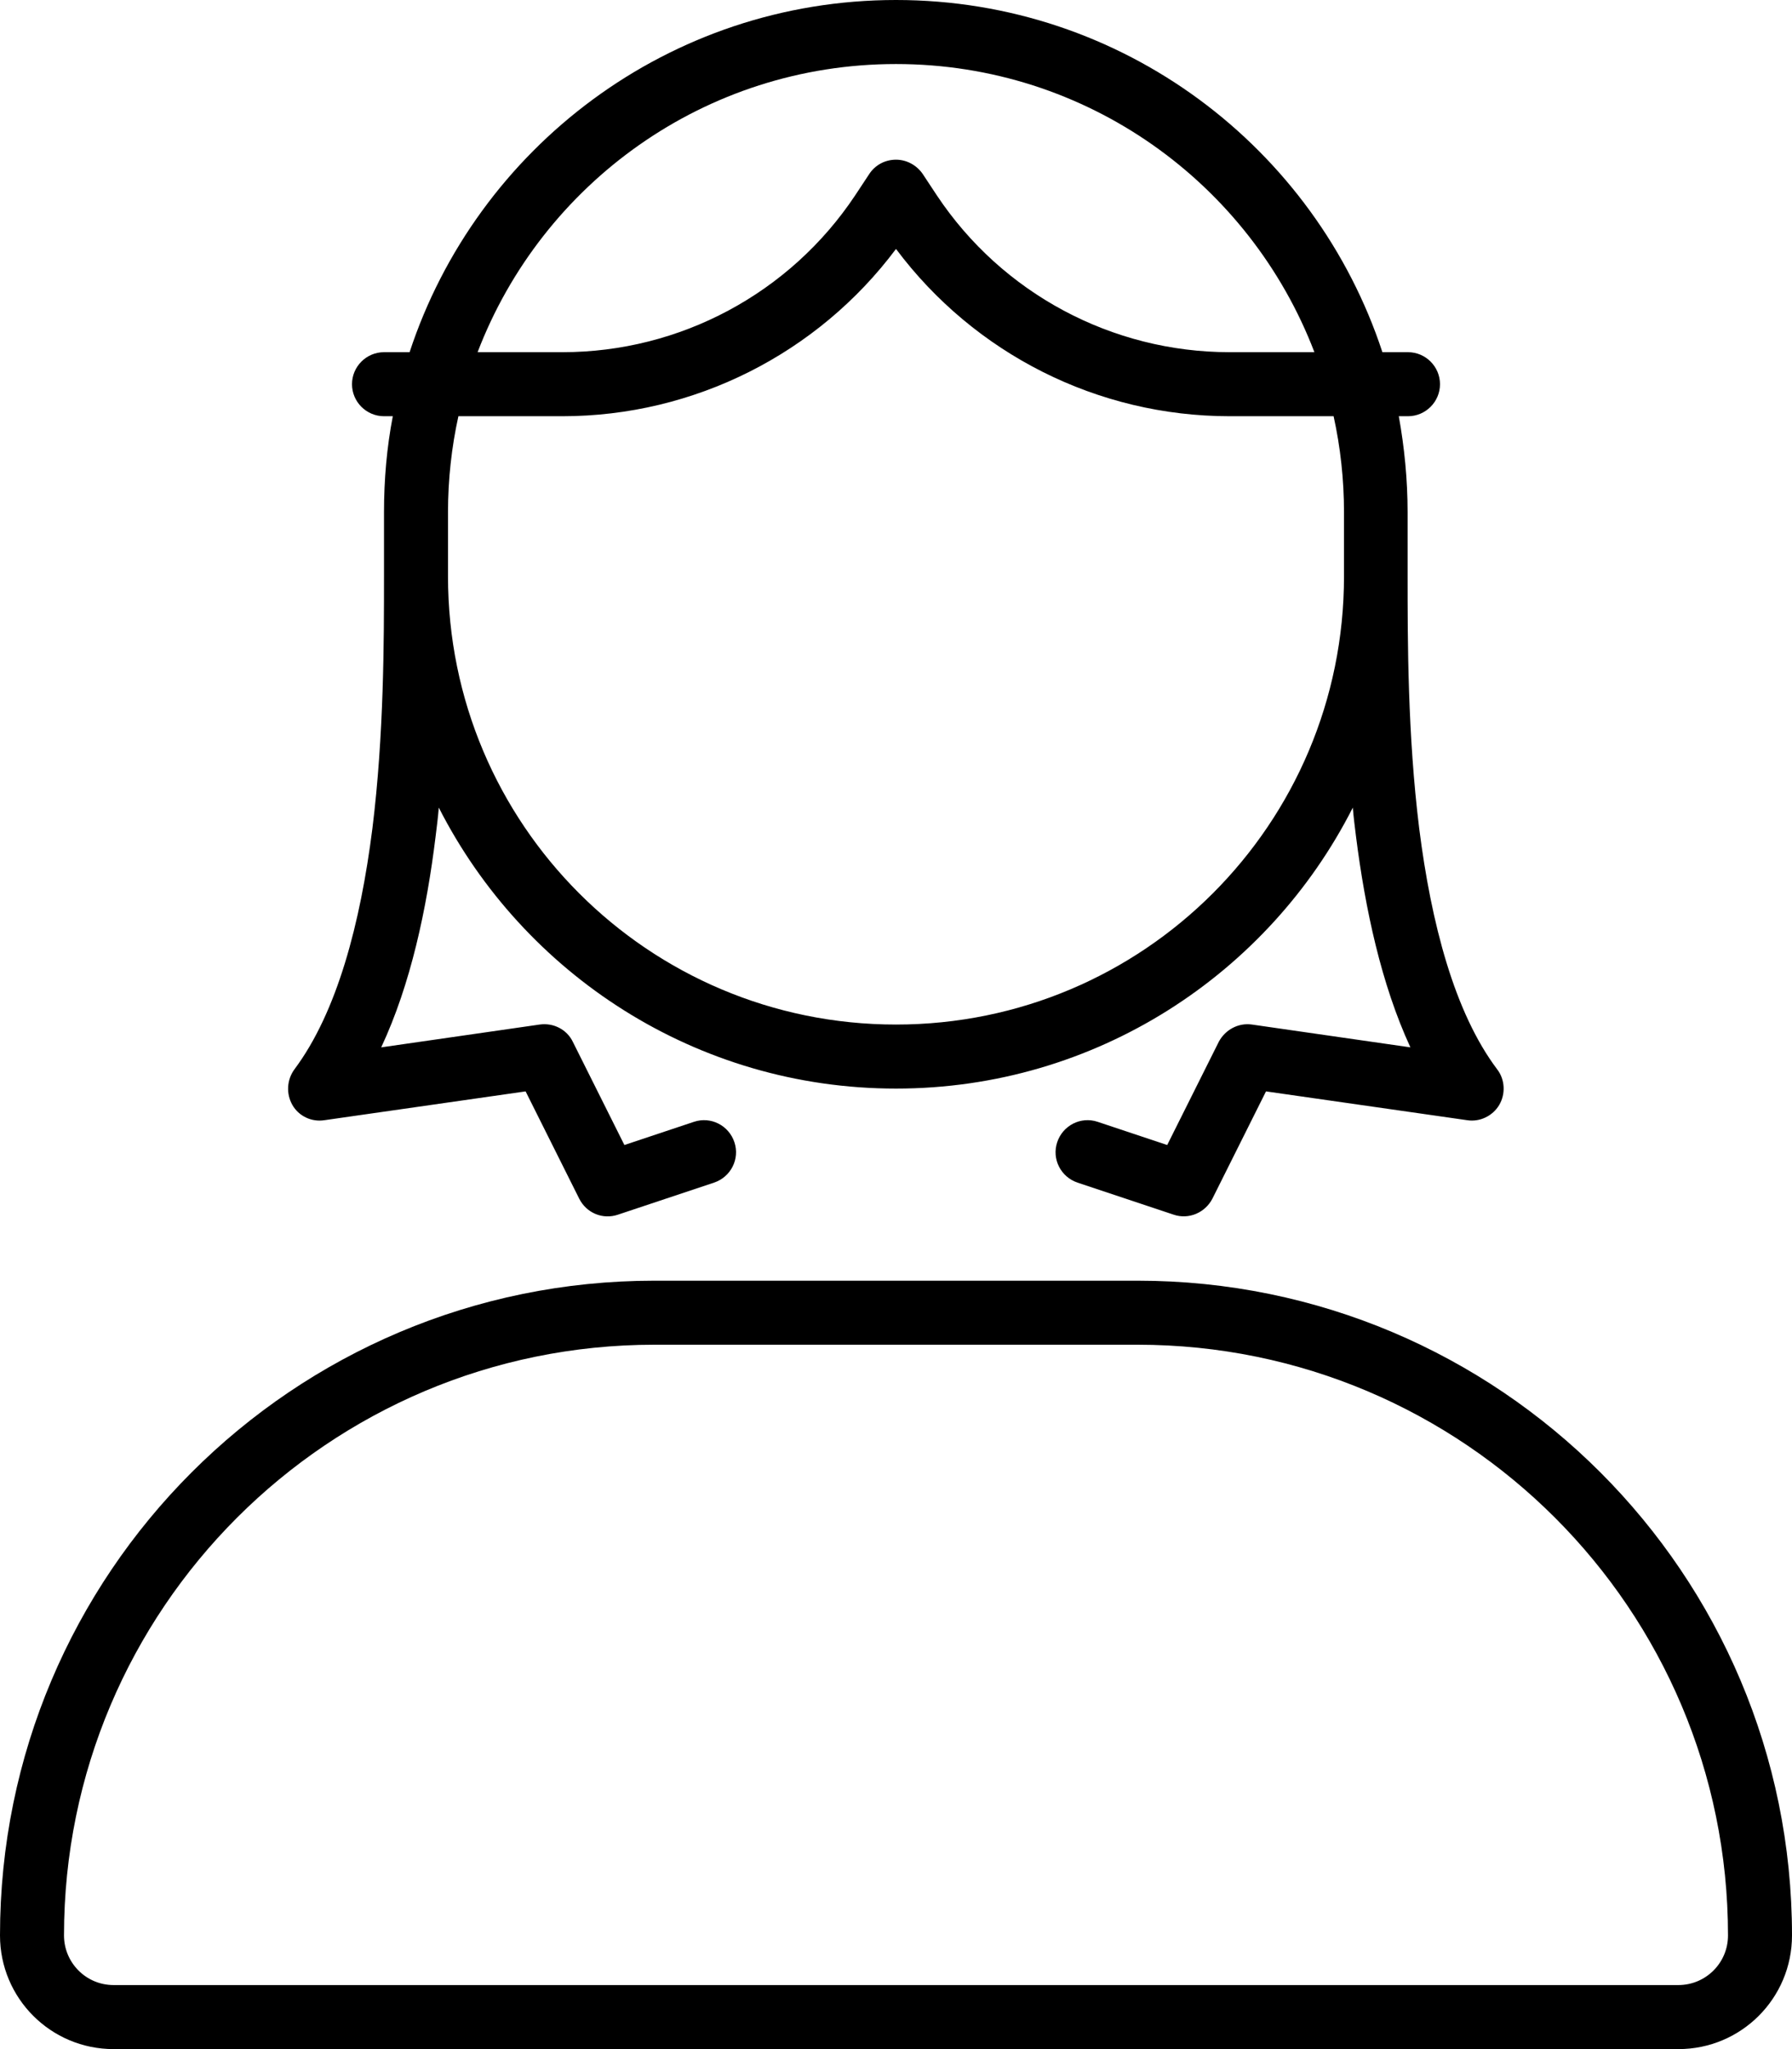
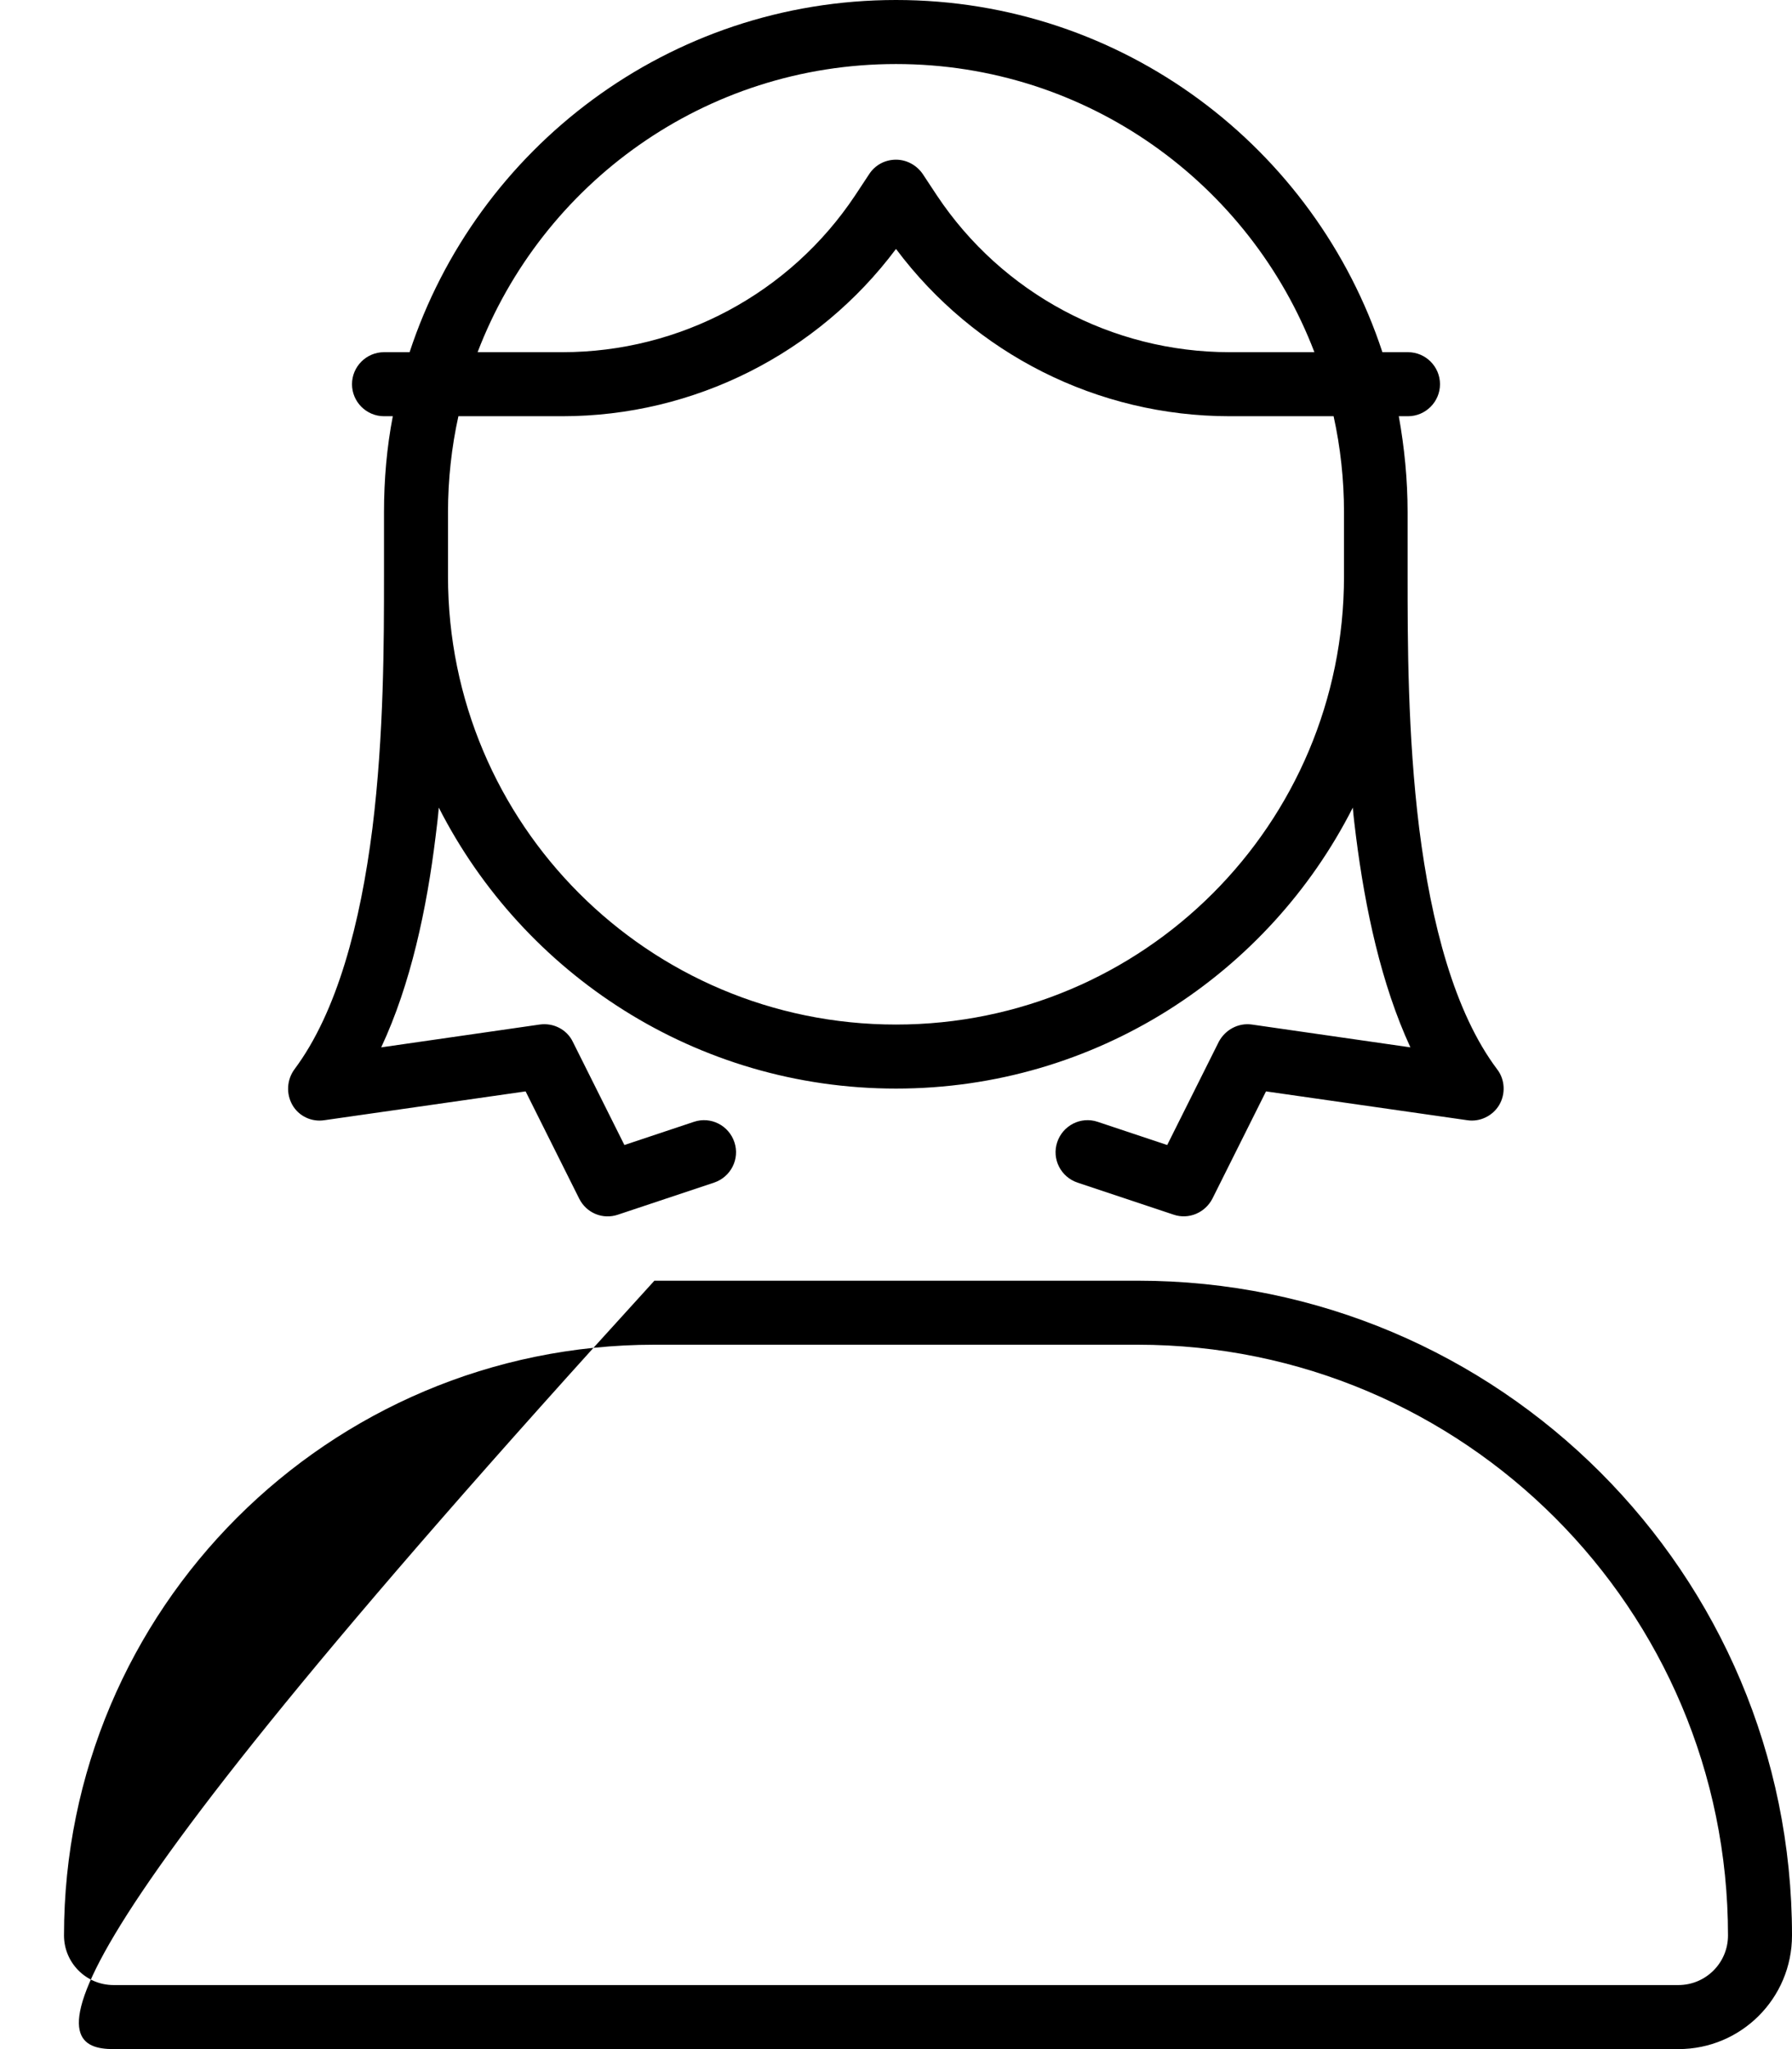
<svg xmlns="http://www.w3.org/2000/svg" viewBox="0 0 448 512">
-   <path d="M224 256c-61.9 0-112-50.1-112-112V128c0-8.2 .9-16.3 2.6-24h26c32.9 0 63.8-15.6 83.4-41.8c19.6 26.2 50.4 41.8 83.4 41.8h26c1.7 7.7 2.6 15.8 2.6 24v16c0 61.9-50.1 112-112 112zM102.4 88H96c-4.4 0-8 3.6-8 8s3.6 8 8 8h2.2c-1.5 7.8-2.2 15.8-2.2 24v16c0 16 0 39.6-2.9 63c-3 23.7-8.8 45.9-19.5 60.2c-1.9 2.6-2.1 6.1-.5 8.9s4.8 4.3 8 3.8l50.3-7.2 13.4 26.8c1.8 3.6 5.9 5.3 9.7 4l24-8c4.2-1.4 6.5-5.9 5.1-10.1s-5.9-6.5-10.1-5.1l-17.4 5.8-12.9-25.8c-1.5-3.1-4.9-4.8-8.3-4.3l-39.6 5.7c7.4-15.8 11.4-34.7 13.6-52.7c.3-2.4 .6-4.8 .8-7.2C130.9 243.4 174.1 272 224 272s93.1-28.6 114.2-70.2c.2 2.4 .5 4.8 .8 7.2c2.3 18.1 6.3 36.9 13.6 52.7l-39.6-5.7c-3.4-.5-6.7 1.3-8.3 4.3l-12.9 25.8-17.4-5.8c-4.2-1.4-8.7 .9-10.1 5.1s.9 8.7 5.1 10.1l24 8c3.8 1.3 7.9-.5 9.7-4l13.4-26.8 50.3 7.2c3.2 .5 6.4-1.1 8-3.8s1.5-6.3-.5-8.9c-10.7-14.2-16.5-36.5-19.5-60.2c-2.9-23.4-2.9-47-2.9-63V128c0-8.2-.8-16.2-2.2-24H352c4.4 0 8-3.6 8-8s-3.6-8-8-8h-6.4C328.8 36.9 280.7 0 224 0S119.2 36.9 102.4 88zm17 0C135.5 45.9 176.2 16 224 16s88.5 29.9 104.6 72H307.4c-29.4 0-56.9-14.7-73.2-39.2l-3.5-5.3c-1.5-2.2-4-3.6-6.7-3.6s-5.2 1.3-6.7 3.6l-3.5 5.3C197.5 73.3 170 88 140.6 88H119.4zm44.2 248H284.4C365.9 336 432 402.1 432 483.6c0 6.9-5.6 12.4-12.4 12.4H28.4c-6.9 0-12.4-5.6-12.4-12.4C16 402.1 82.1 336 163.6 336zm0-16C73.2 320 0 393.2 0 483.6C0 499.3 12.7 512 28.4 512H419.6c15.7 0 28.4-12.7 28.4-28.4C448 393.2 374.8 320 284.4 320H163.6z" />
+   <path d="M224 256c-61.9 0-112-50.1-112-112V128c0-8.2 .9-16.3 2.6-24h26c32.9 0 63.8-15.6 83.4-41.8c19.6 26.2 50.4 41.8 83.4 41.8h26c1.7 7.7 2.6 15.8 2.6 24v16c0 61.9-50.1 112-112 112zM102.4 88H96c-4.4 0-8 3.6-8 8s3.6 8 8 8h2.2c-1.5 7.8-2.2 15.8-2.2 24v16c0 16 0 39.6-2.9 63c-3 23.7-8.8 45.9-19.5 60.2c-1.9 2.6-2.1 6.1-.5 8.9s4.8 4.3 8 3.8l50.3-7.2 13.4 26.8c1.8 3.6 5.9 5.3 9.7 4l24-8c4.2-1.4 6.5-5.9 5.1-10.1s-5.9-6.5-10.1-5.1l-17.4 5.8-12.9-25.8c-1.5-3.1-4.9-4.8-8.3-4.3l-39.6 5.7c7.4-15.8 11.4-34.7 13.6-52.7c.3-2.4 .6-4.8 .8-7.2C130.9 243.4 174.1 272 224 272s93.1-28.6 114.2-70.2c.2 2.4 .5 4.8 .8 7.2c2.3 18.1 6.3 36.9 13.6 52.7l-39.6-5.7c-3.4-.5-6.7 1.3-8.3 4.3l-12.9 25.8-17.4-5.8c-4.2-1.4-8.7 .9-10.1 5.1s.9 8.7 5.1 10.1l24 8c3.8 1.3 7.9-.5 9.7-4l13.4-26.8 50.3 7.2c3.2 .5 6.4-1.1 8-3.8s1.5-6.3-.5-8.9c-10.7-14.2-16.5-36.5-19.5-60.2c-2.9-23.4-2.9-47-2.9-63V128c0-8.2-.8-16.2-2.2-24H352c4.4 0 8-3.6 8-8s-3.6-8-8-8h-6.4C328.8 36.9 280.7 0 224 0S119.2 36.9 102.4 88zm17 0C135.5 45.9 176.2 16 224 16s88.5 29.9 104.6 72H307.4c-29.4 0-56.9-14.7-73.2-39.2l-3.5-5.3c-1.5-2.2-4-3.6-6.7-3.6s-5.2 1.3-6.7 3.6l-3.5 5.3C197.5 73.3 170 88 140.6 88H119.4zm44.2 248H284.4C365.9 336 432 402.1 432 483.6c0 6.9-5.6 12.4-12.4 12.4H28.4c-6.9 0-12.4-5.6-12.4-12.4C16 402.1 82.1 336 163.6 336zm0-16C0 499.3 12.7 512 28.4 512H419.6c15.7 0 28.4-12.7 28.4-28.4C448 393.2 374.8 320 284.4 320H163.6z" />
</svg>